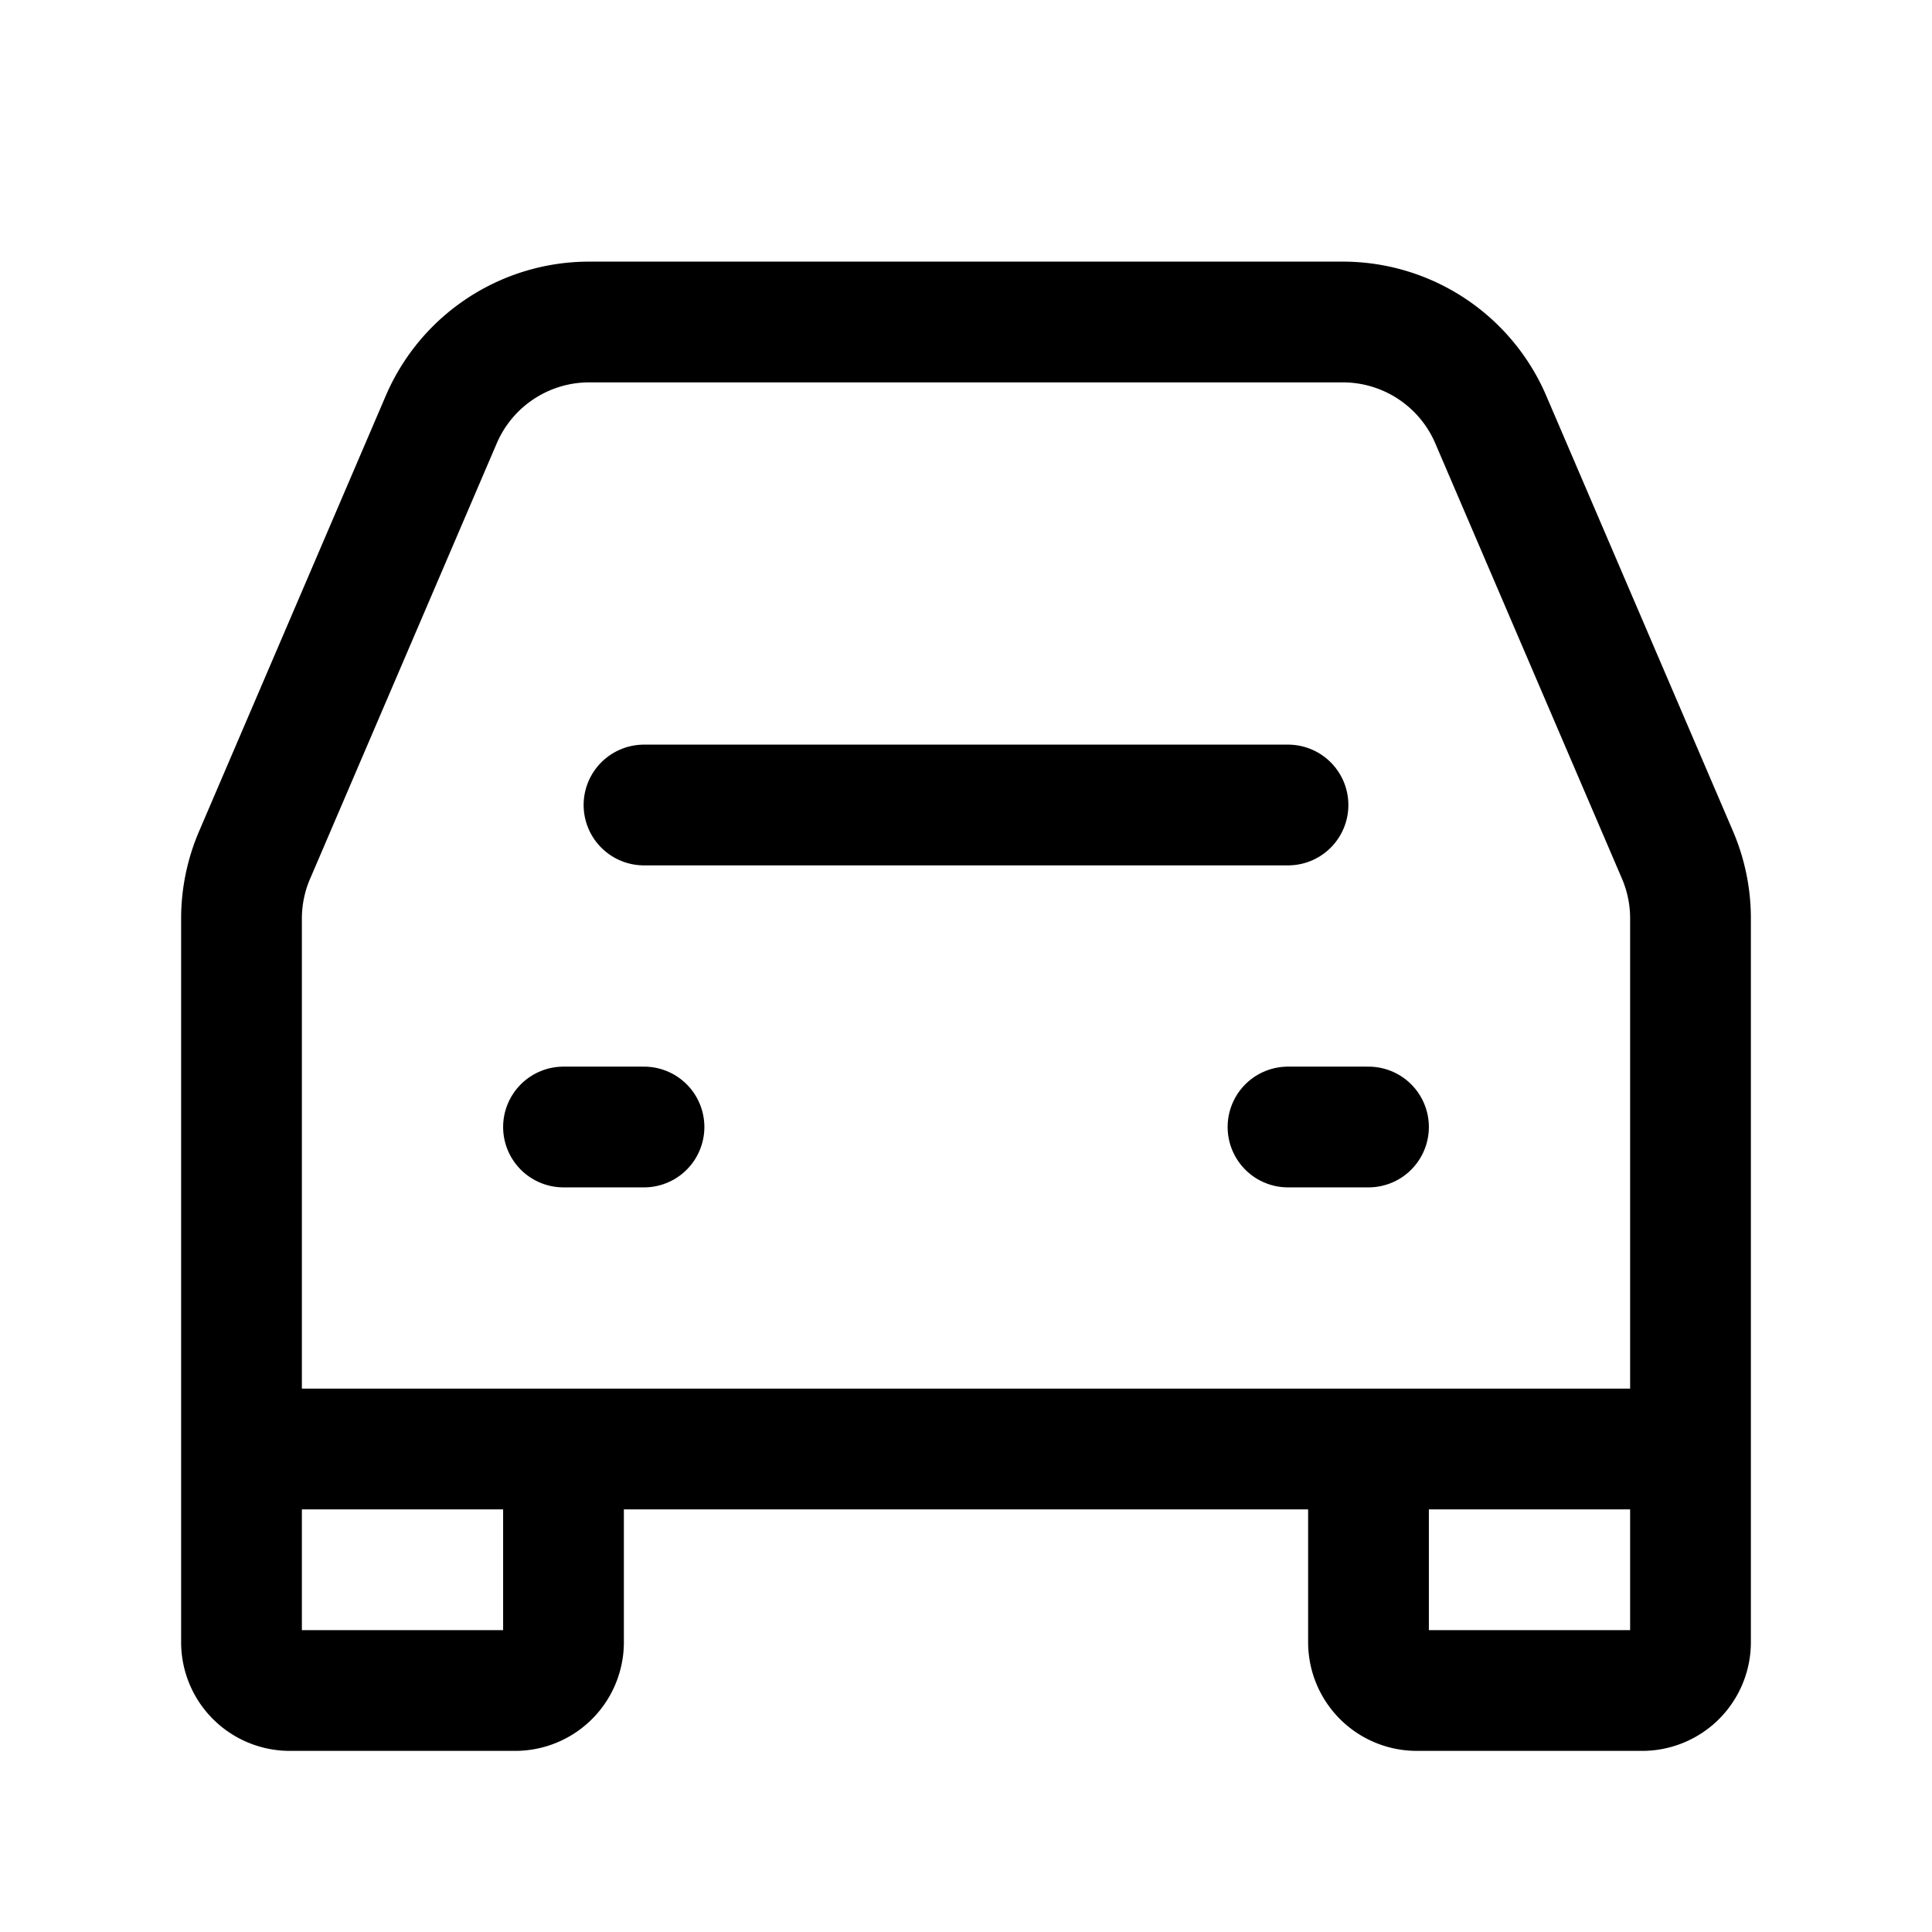
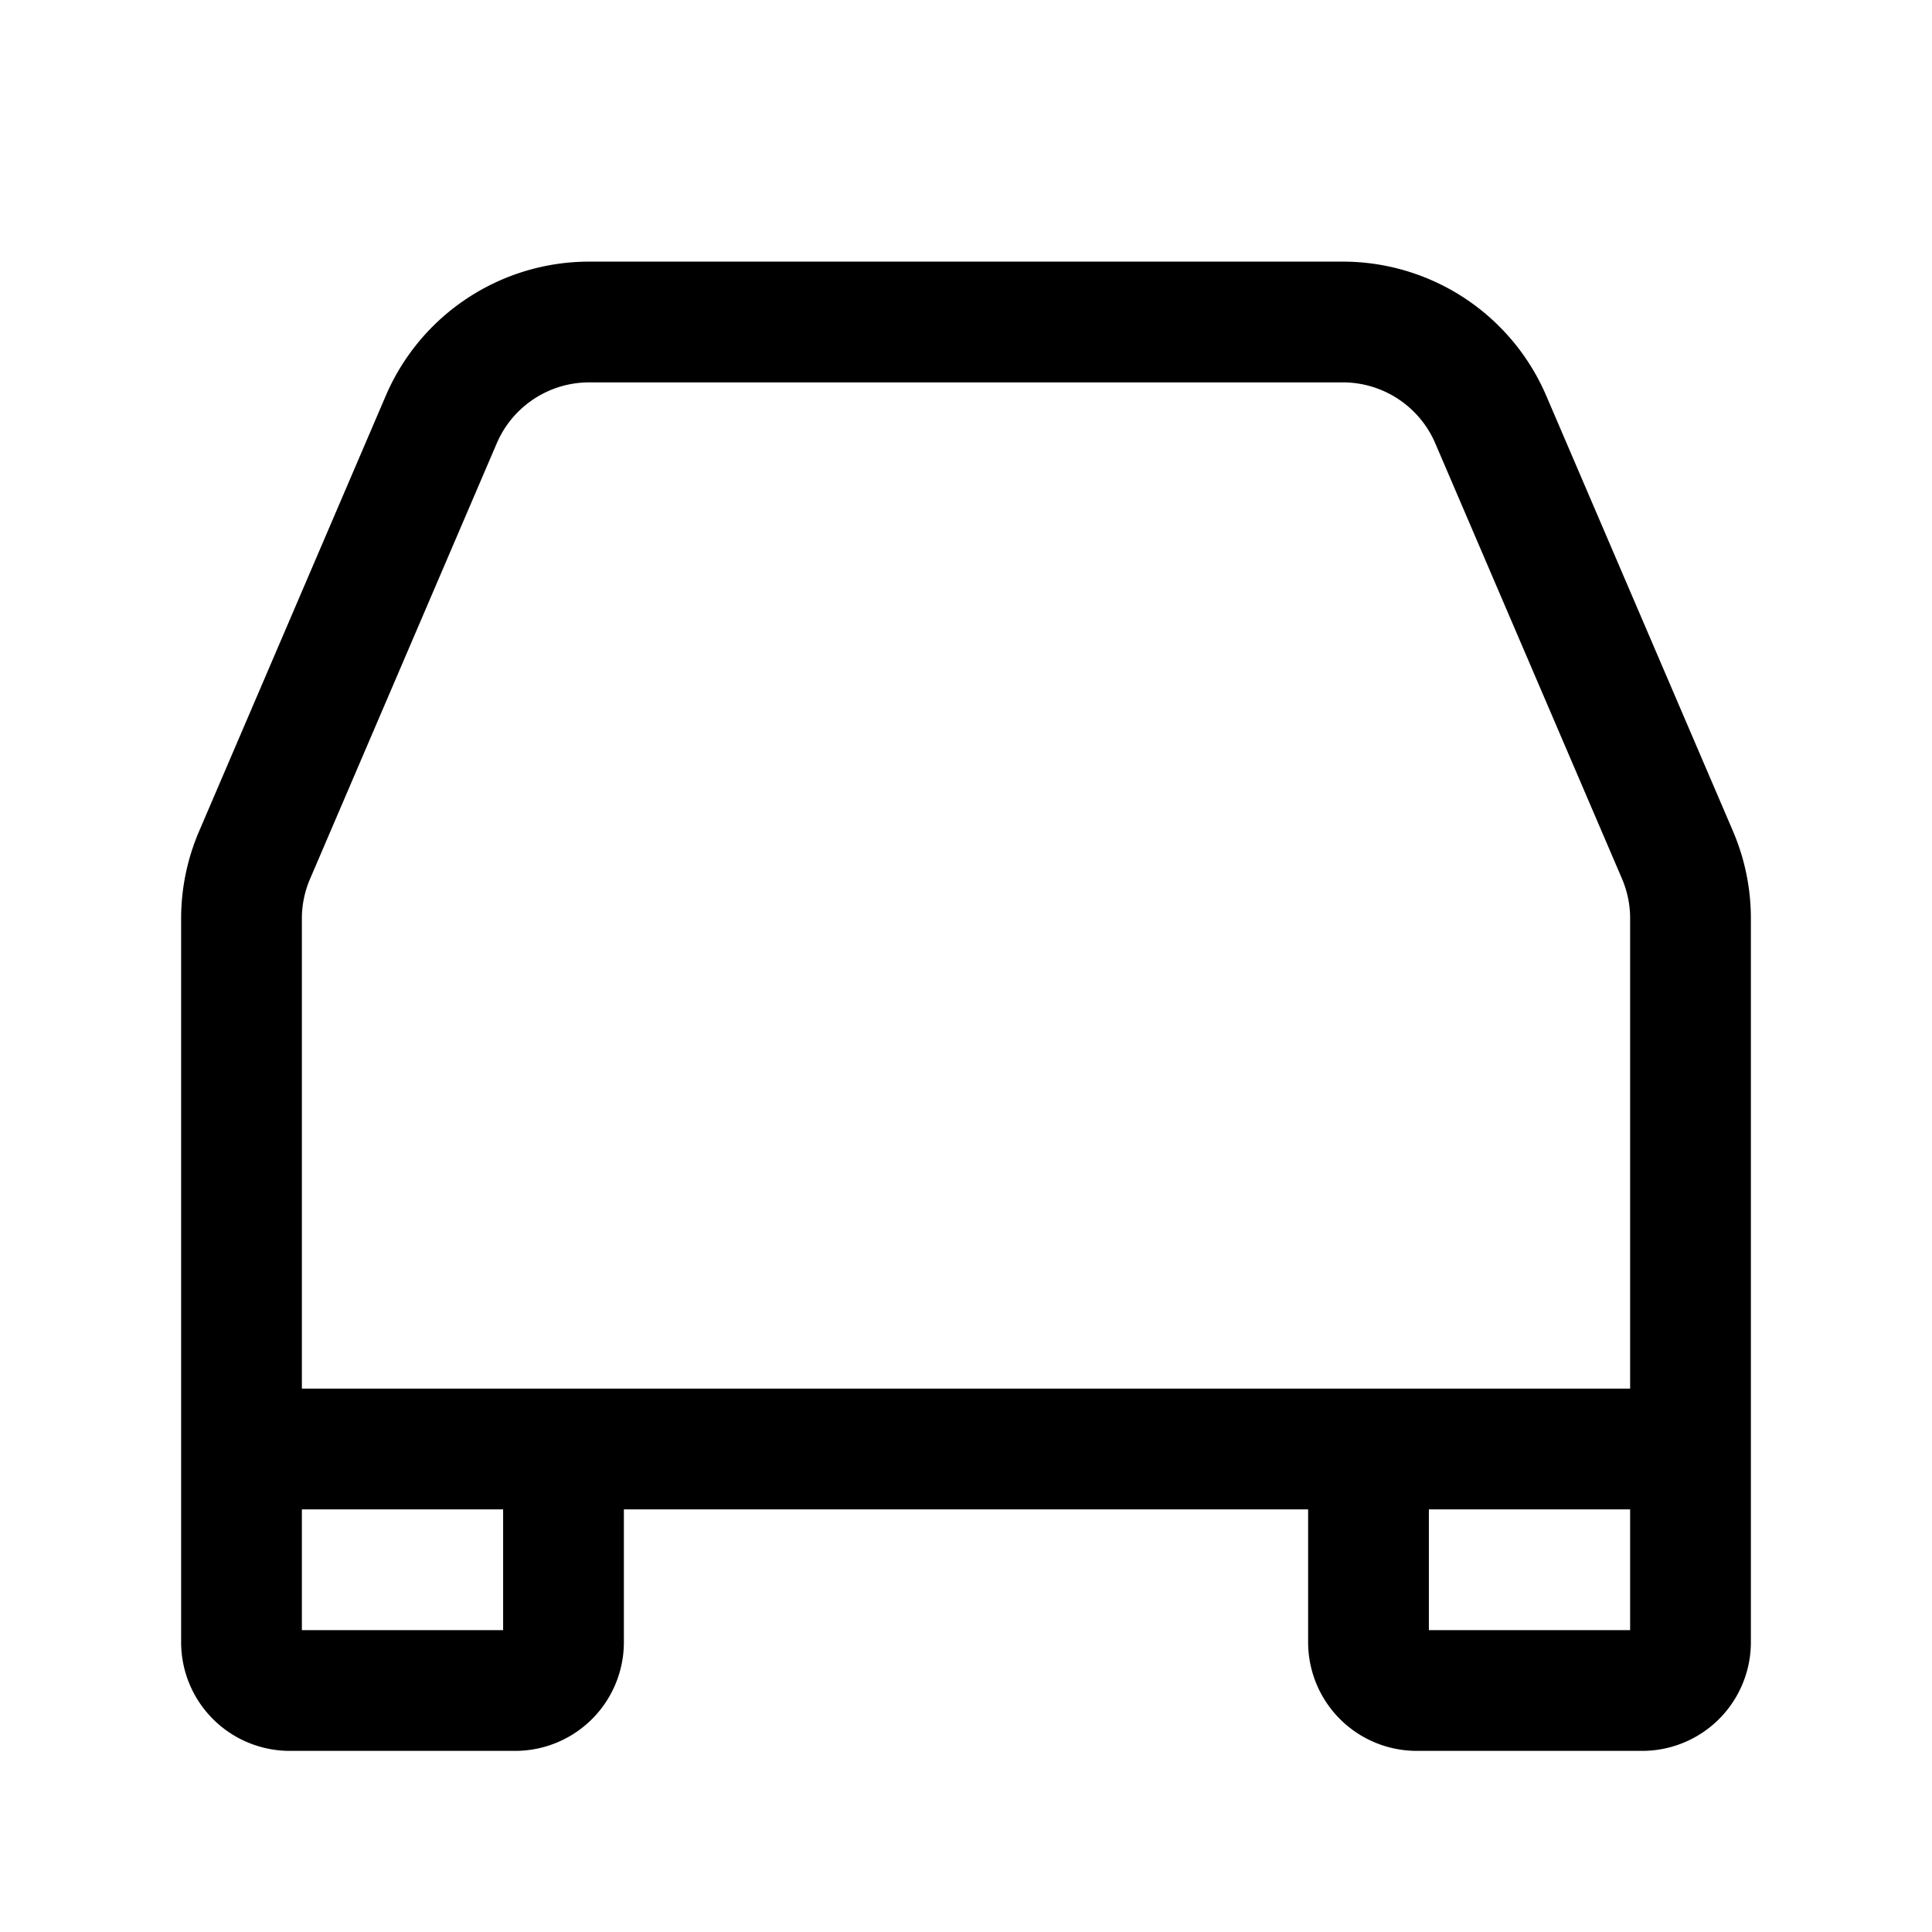
<svg xmlns="http://www.w3.org/2000/svg" aria-hidden="true" role="img" class="iconify iconify--iconoir" width="100%" height="100%" preserveAspectRatio="xMidYMid meet" viewBox="0 0 24 24">
  <g fill="none" stroke="currentColor" stroke-width="1.5">
-     <path stroke-linecap="round" stroke-linejoin="round" d="M8 10h8m-9 4h1m8 0h1" />
    <path d="M3 18v-6.59a2 2 0 0 1 .162-.787l2.319-5.41A2 2 0 0 1 7.319 4h9.362a2 2 0 0 1 1.838 1.212l2.32 5.41a2 2 0 0 1 .161.789V18M3 18v2.4a.6.6 0 0 0 .6.6h2.8a.6.6 0 0 0 .6-.6V18m-4 0h4m14 0v2.4a.6.6 0 0 1-.6.6h-2.8a.6.6 0 0 1-.6-.6V18m4 0h-4M7 18h10" />
  </g>
</svg>